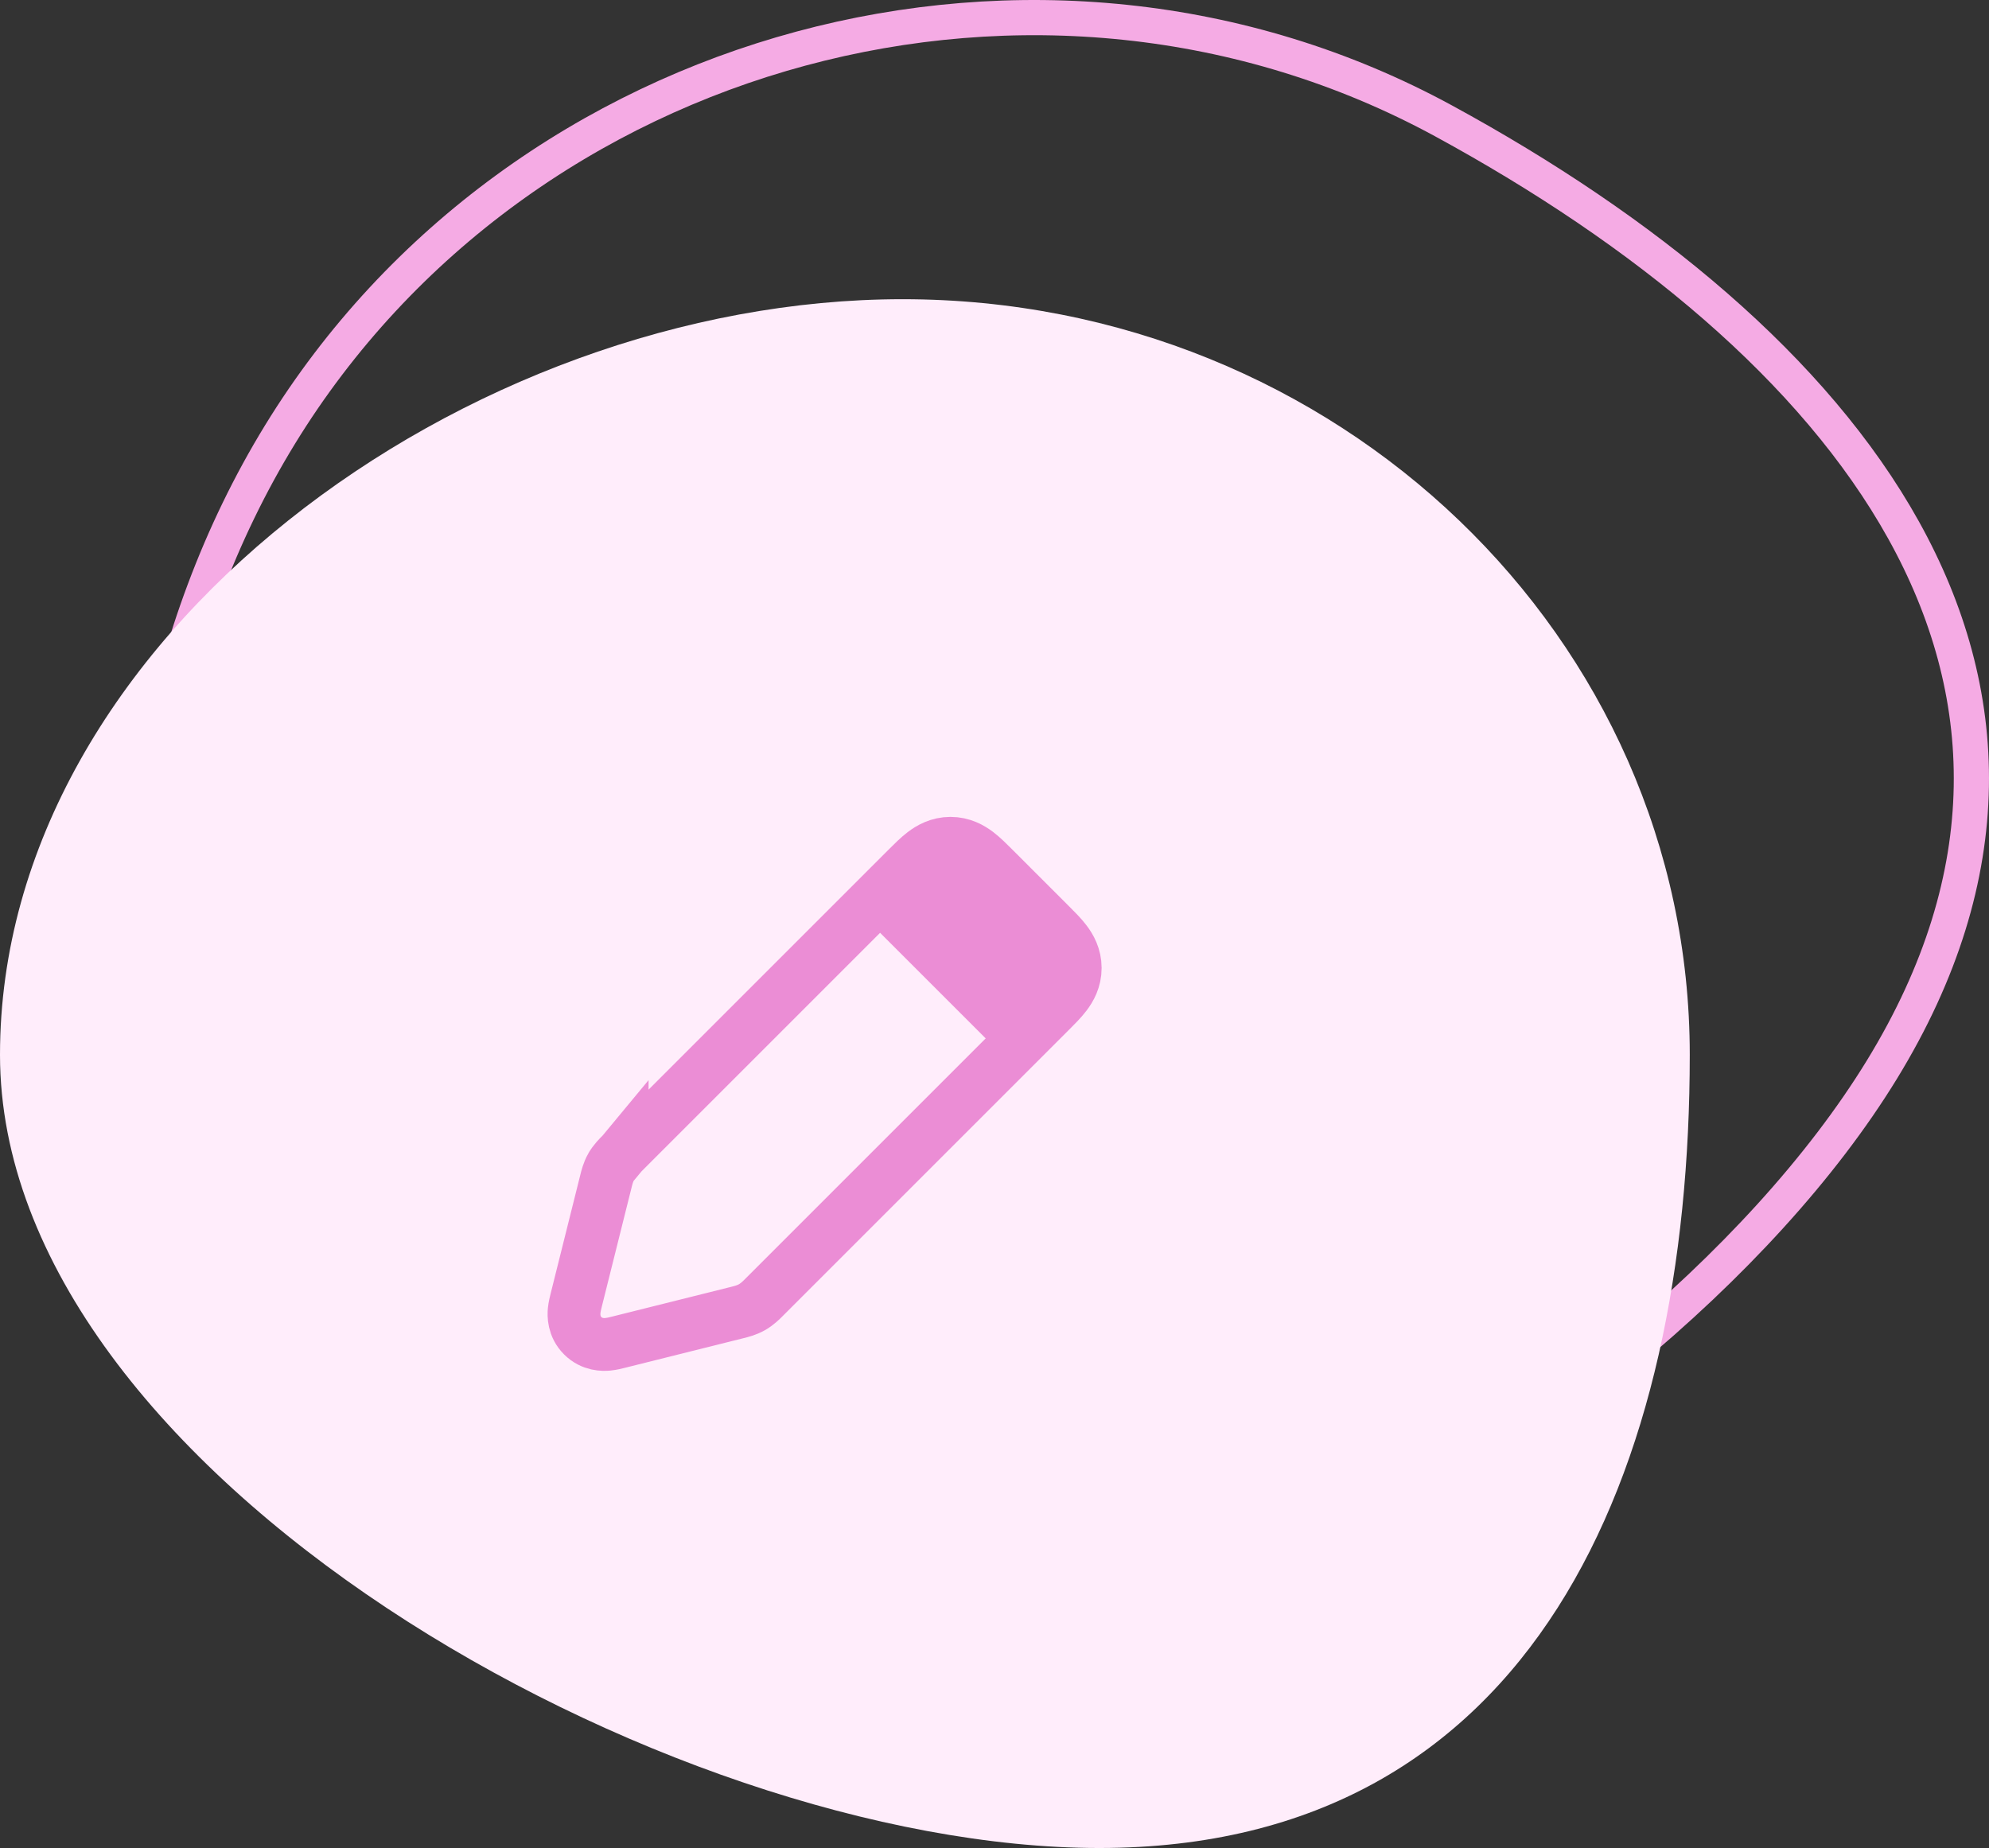
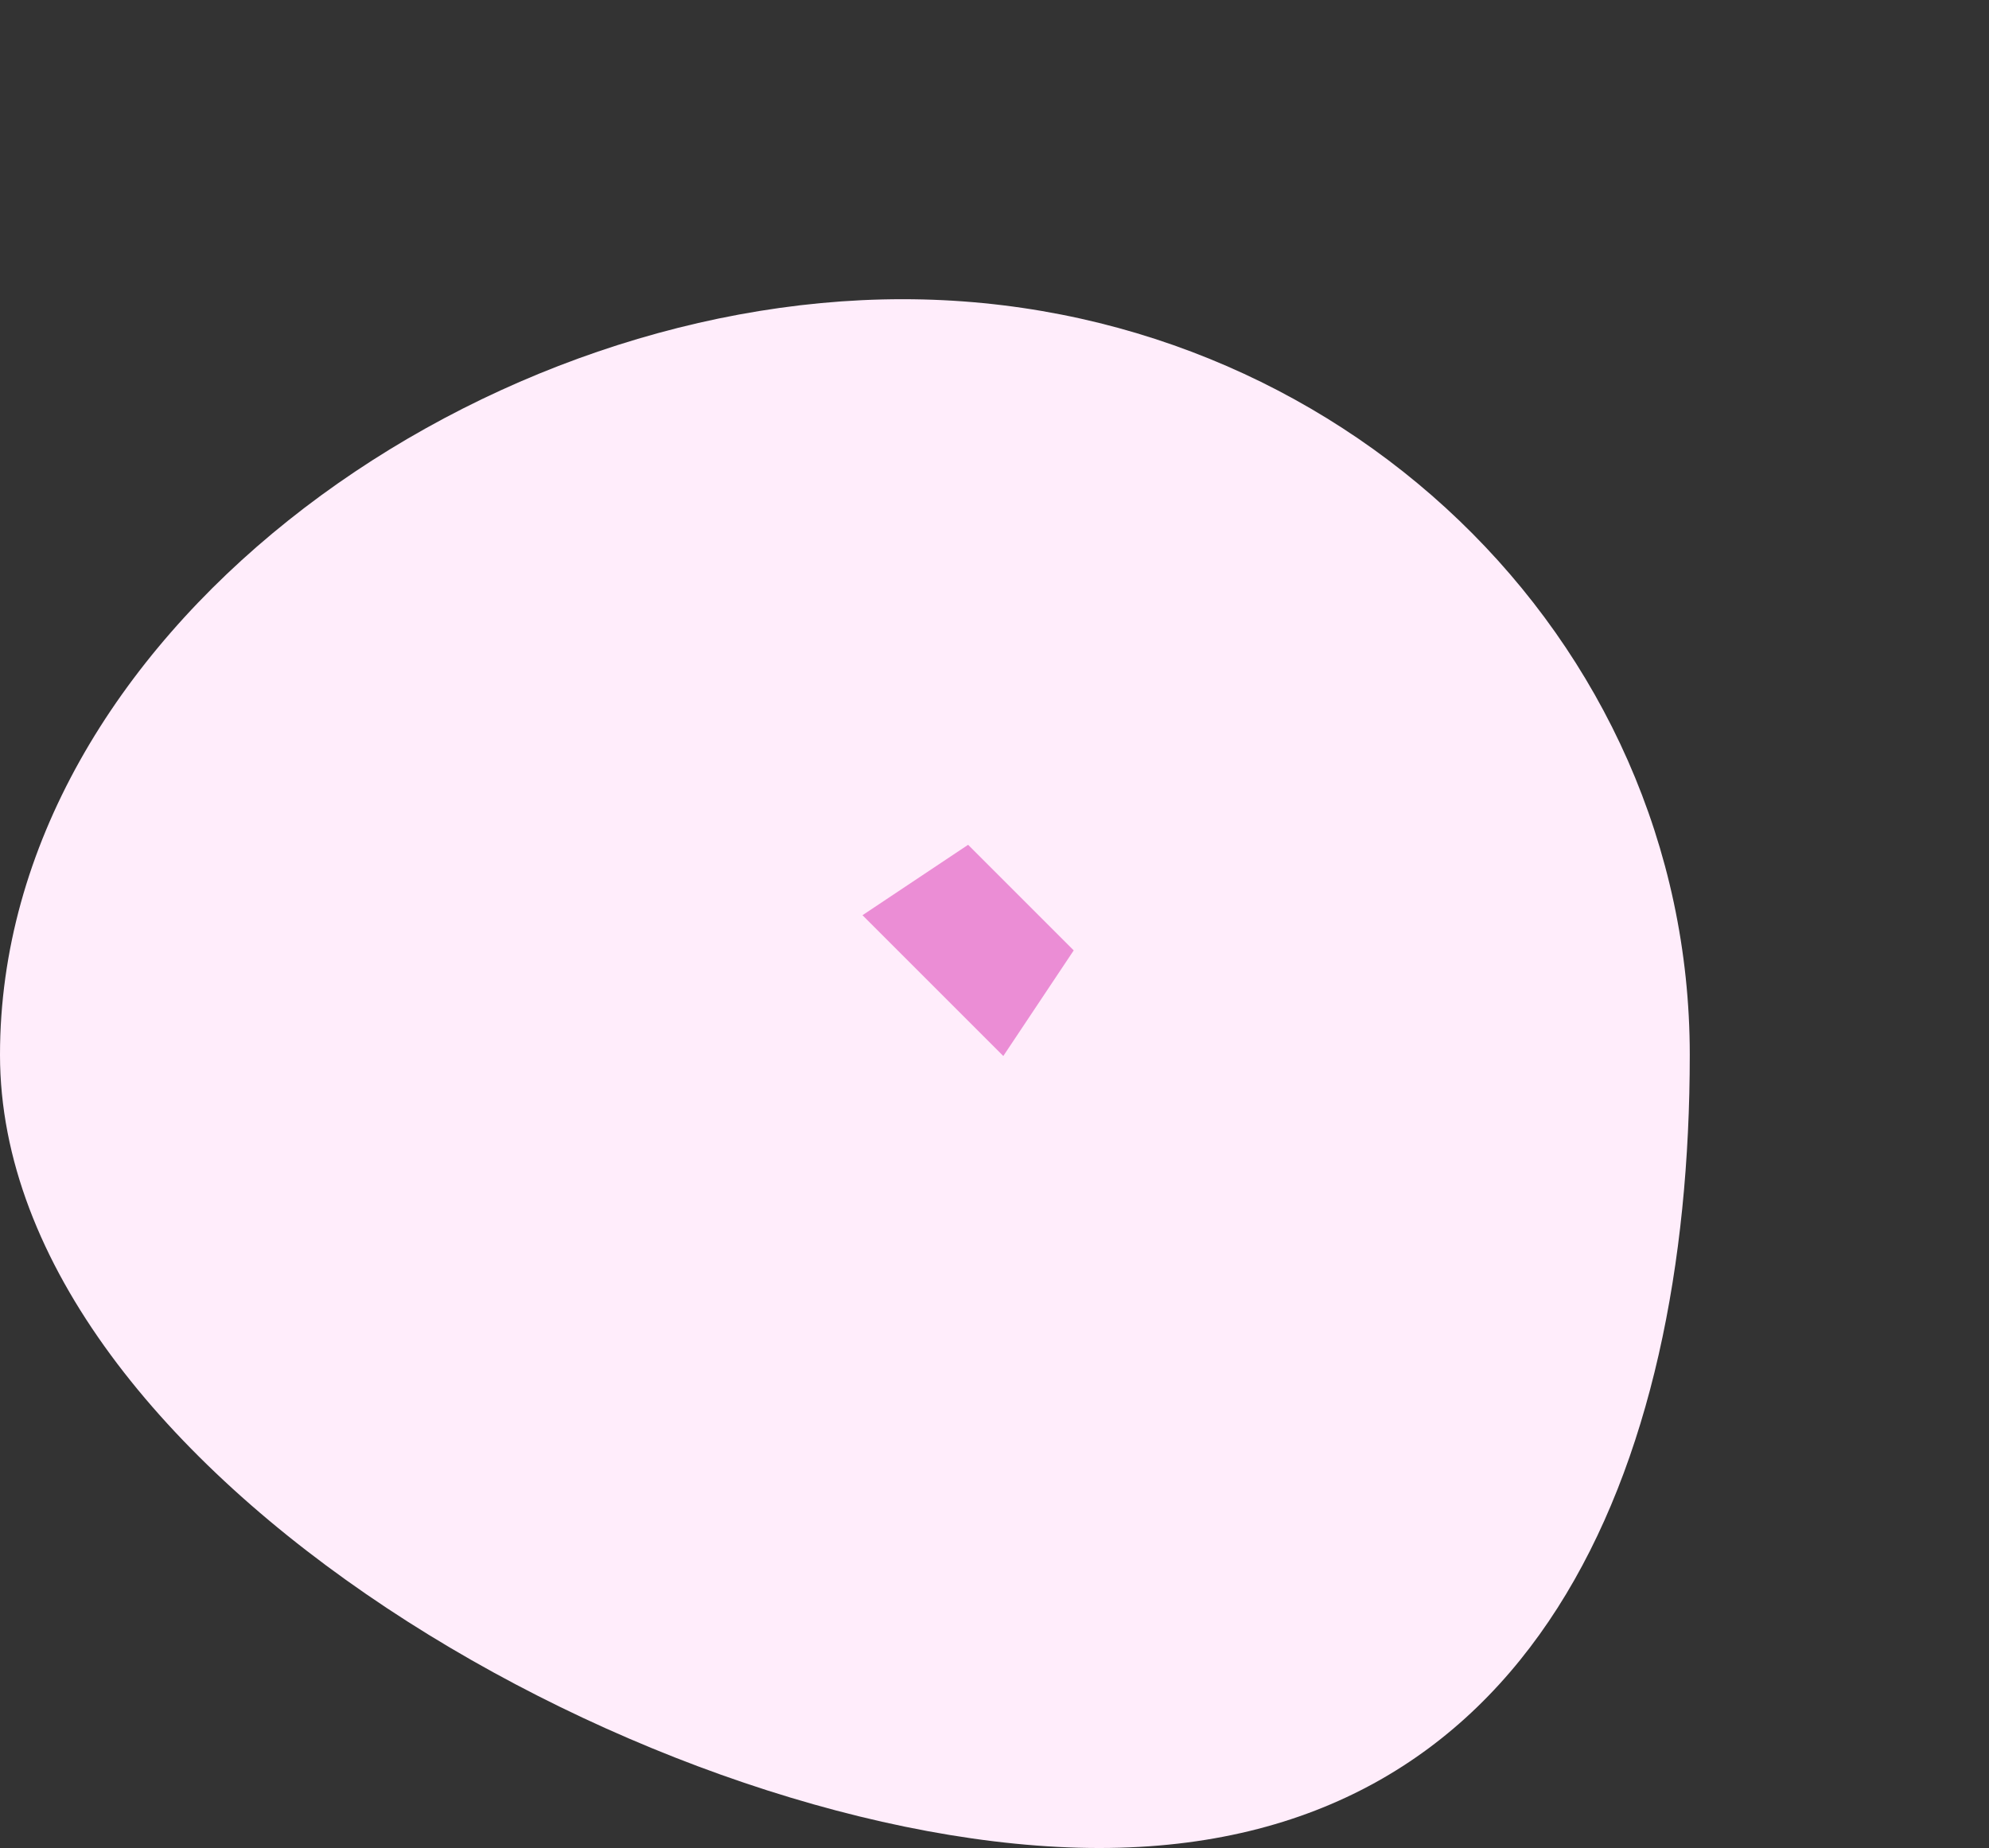
<svg xmlns="http://www.w3.org/2000/svg" width="113" height="105" viewBox="0 0 113 105" fill="none">
  <rect x="0" y="0" width="113" height="105" fill="#333333" stroke="none" />
-   <path d="M28.949 93.484C6.092 81.046 2.25 46.986 15.903 24.699C29.555 2.413 59.152 -5.57 82.01 6.867C104.868 19.305 120.565 38.492 106.913 60.778C93.261 83.064 51.807 105.922 28.949 93.484Z" stroke="#F5ABE4" stroke-width="2" />
  <path d="M0 59.932C0 36.221 26.576 17 51.276 17C75.976 17 96 36.221 96 59.932C96 83.643 87.152 105 62.451 105C37.751 105 0 83.643 0 59.932Z" fill="#FFEDFB" />
-   <path d="M35.347 65.531L51.525 49.354C51.541 49.337 51.557 49.321 51.574 49.305C51.864 49.015 52.177 48.701 52.478 48.472C52.83 48.203 53.333 47.914 54 47.914C54.667 47.914 55.17 48.203 55.522 48.472C55.823 48.701 56.136 49.015 56.426 49.305C56.443 49.321 56.459 49.337 56.475 49.354L59.646 52.525C59.663 52.541 59.679 52.557 59.695 52.574C59.985 52.864 60.299 53.177 60.528 53.478C60.797 53.83 61.086 54.333 61.086 55C61.086 55.667 60.797 56.17 60.528 56.522C60.299 56.823 59.985 57.136 59.695 57.426C59.679 57.443 59.663 57.459 59.646 57.475L43.452 73.669C43.44 73.681 43.426 73.695 43.412 73.71C43.267 73.856 43.026 74.099 42.721 74.272C42.415 74.446 42.083 74.527 41.882 74.576C41.862 74.581 41.844 74.585 41.826 74.59L35.172 76.253C35.161 76.256 35.149 76.259 35.136 76.262C34.996 76.298 34.755 76.358 34.536 76.38C34.277 76.405 33.634 76.422 33.106 75.894L33.106 75.894C32.578 75.366 32.595 74.723 32.62 74.464C32.642 74.245 32.702 74.004 32.738 73.864C32.741 73.851 32.744 73.839 32.747 73.828L34.41 67.174C34.415 67.156 34.419 67.138 34.424 67.118C34.473 66.917 34.554 66.585 34.727 66.279L35.347 65.531ZM35.347 65.531L35.347 65.532L35.331 65.548L35.331 65.548C35.319 65.56 35.305 65.574 35.29 65.588C35.144 65.733 34.901 65.974 34.727 66.279L35.347 65.531Z" stroke="#EB8DD5" stroke-width="3" />
  <path d="M49 52L55 48L61 54L57 60L49 52Z" fill="#EB8DD5" />
</svg>